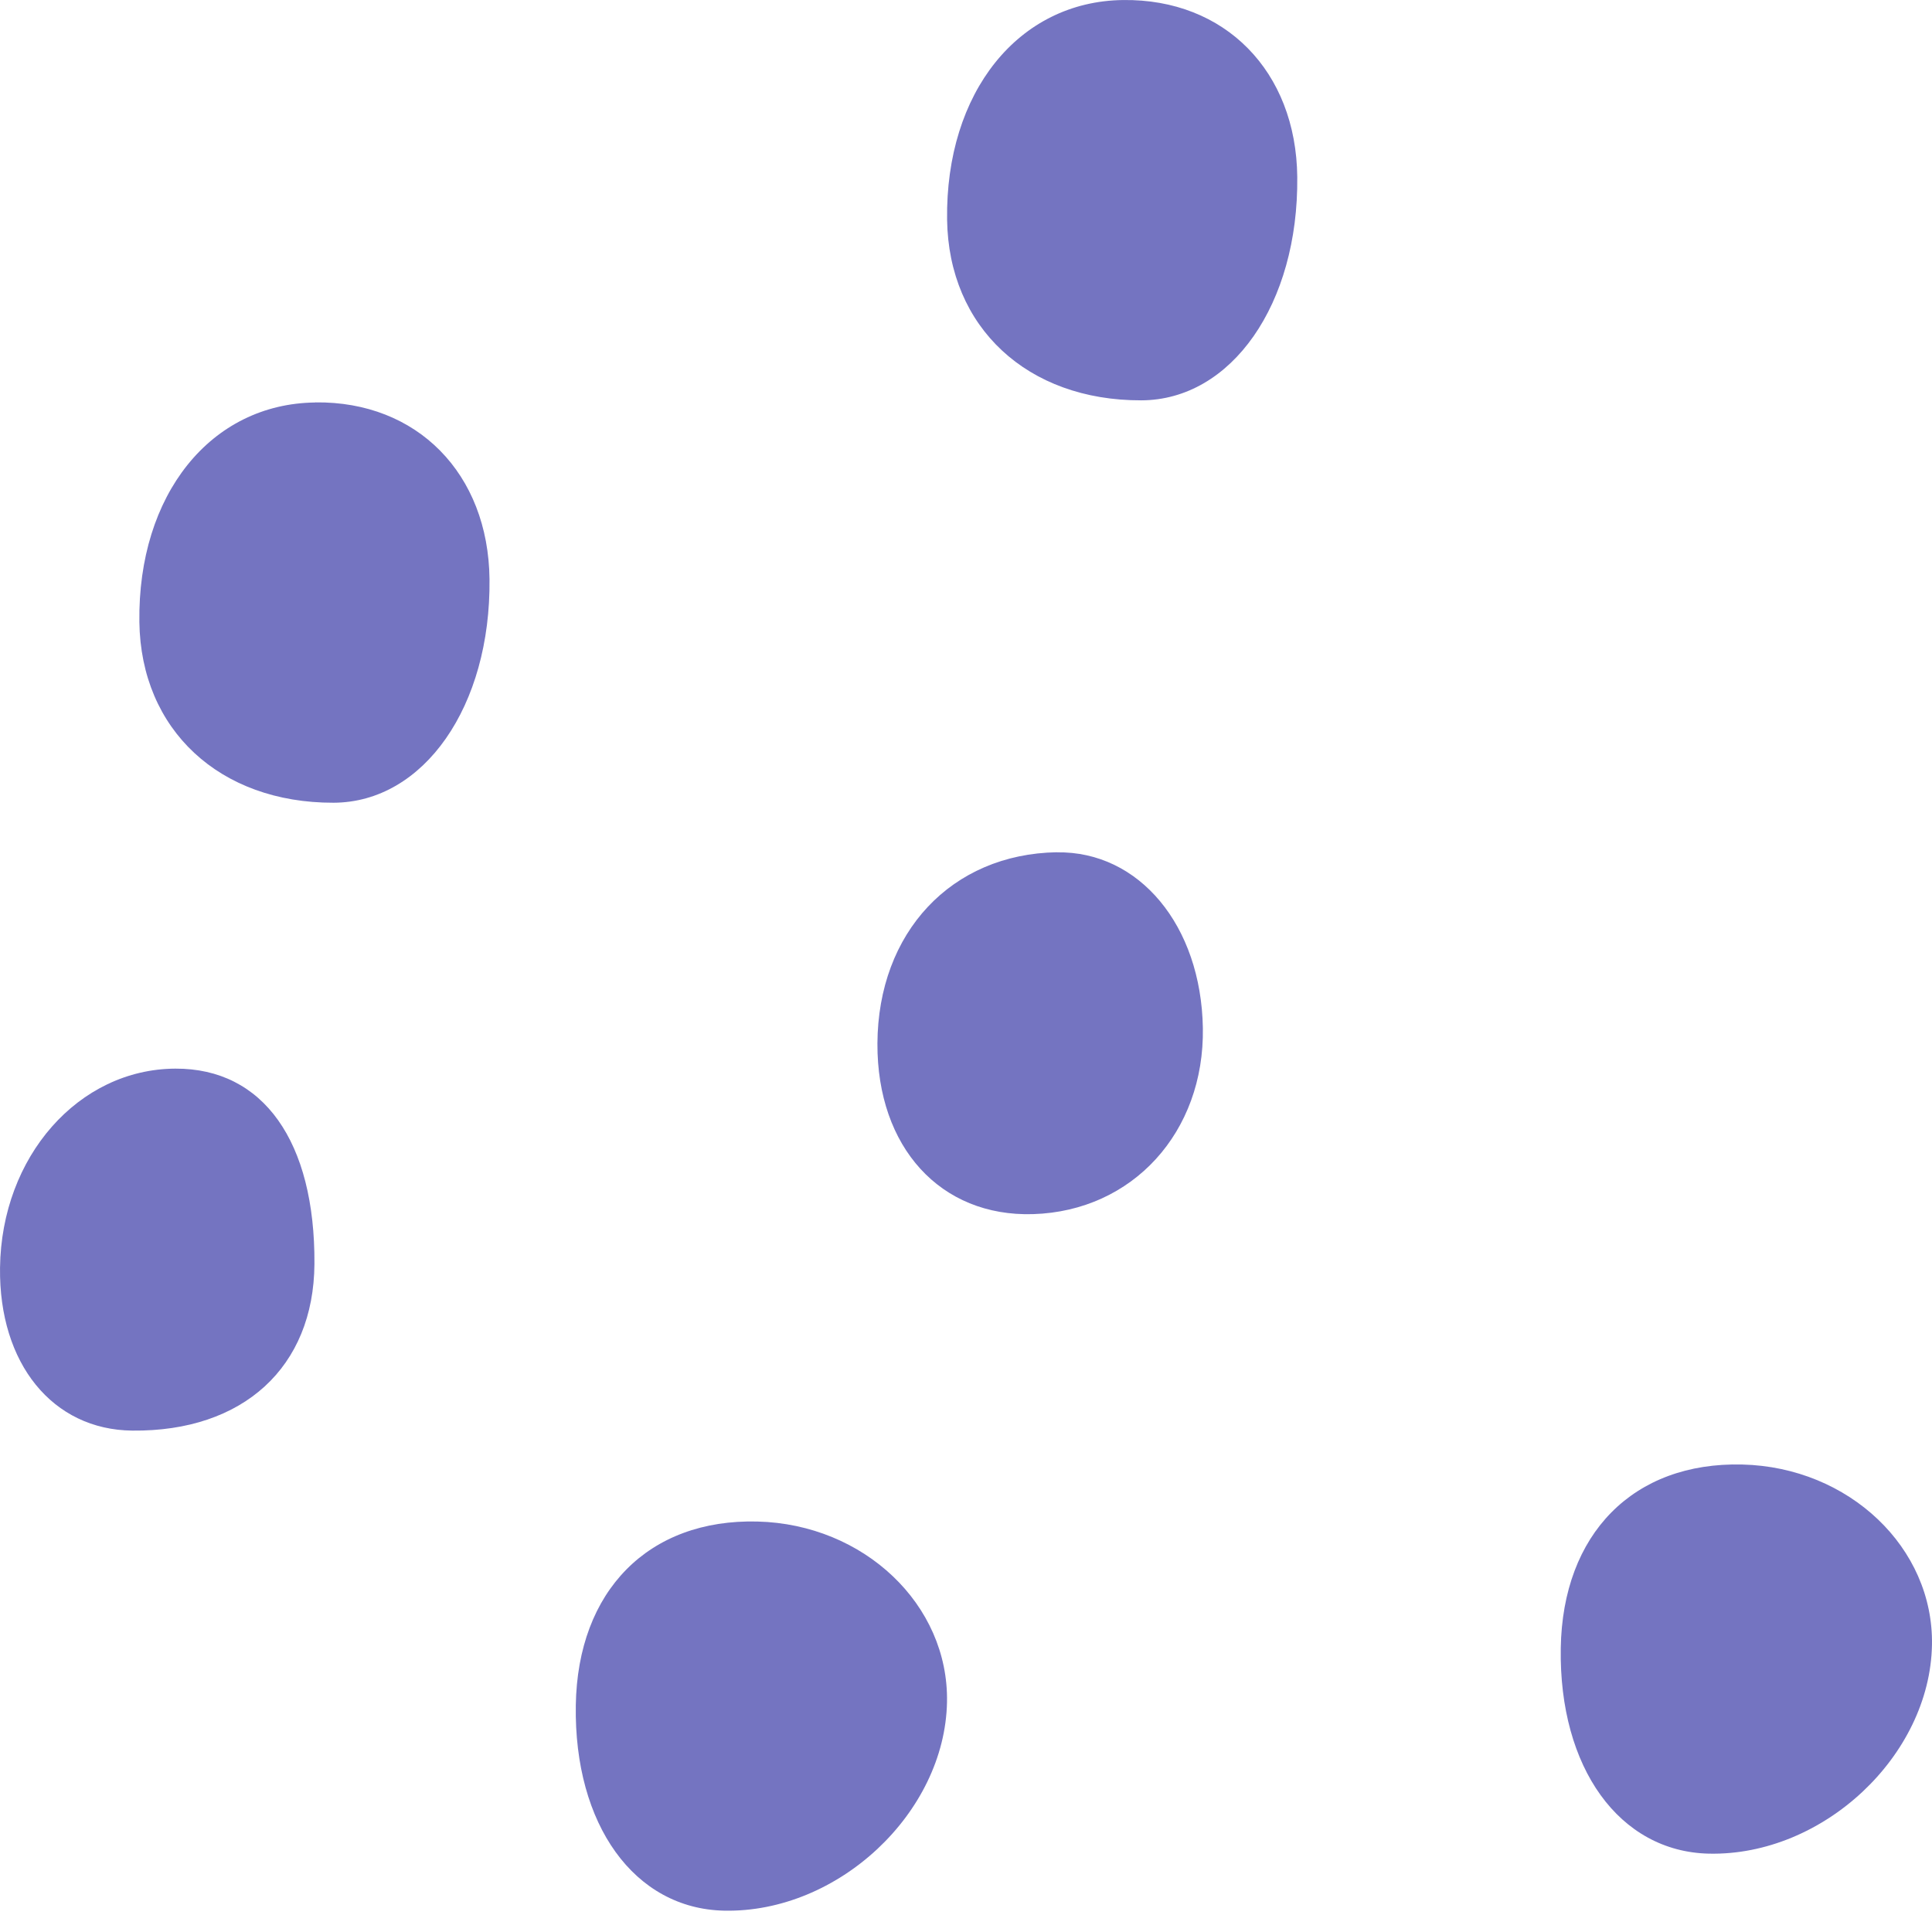
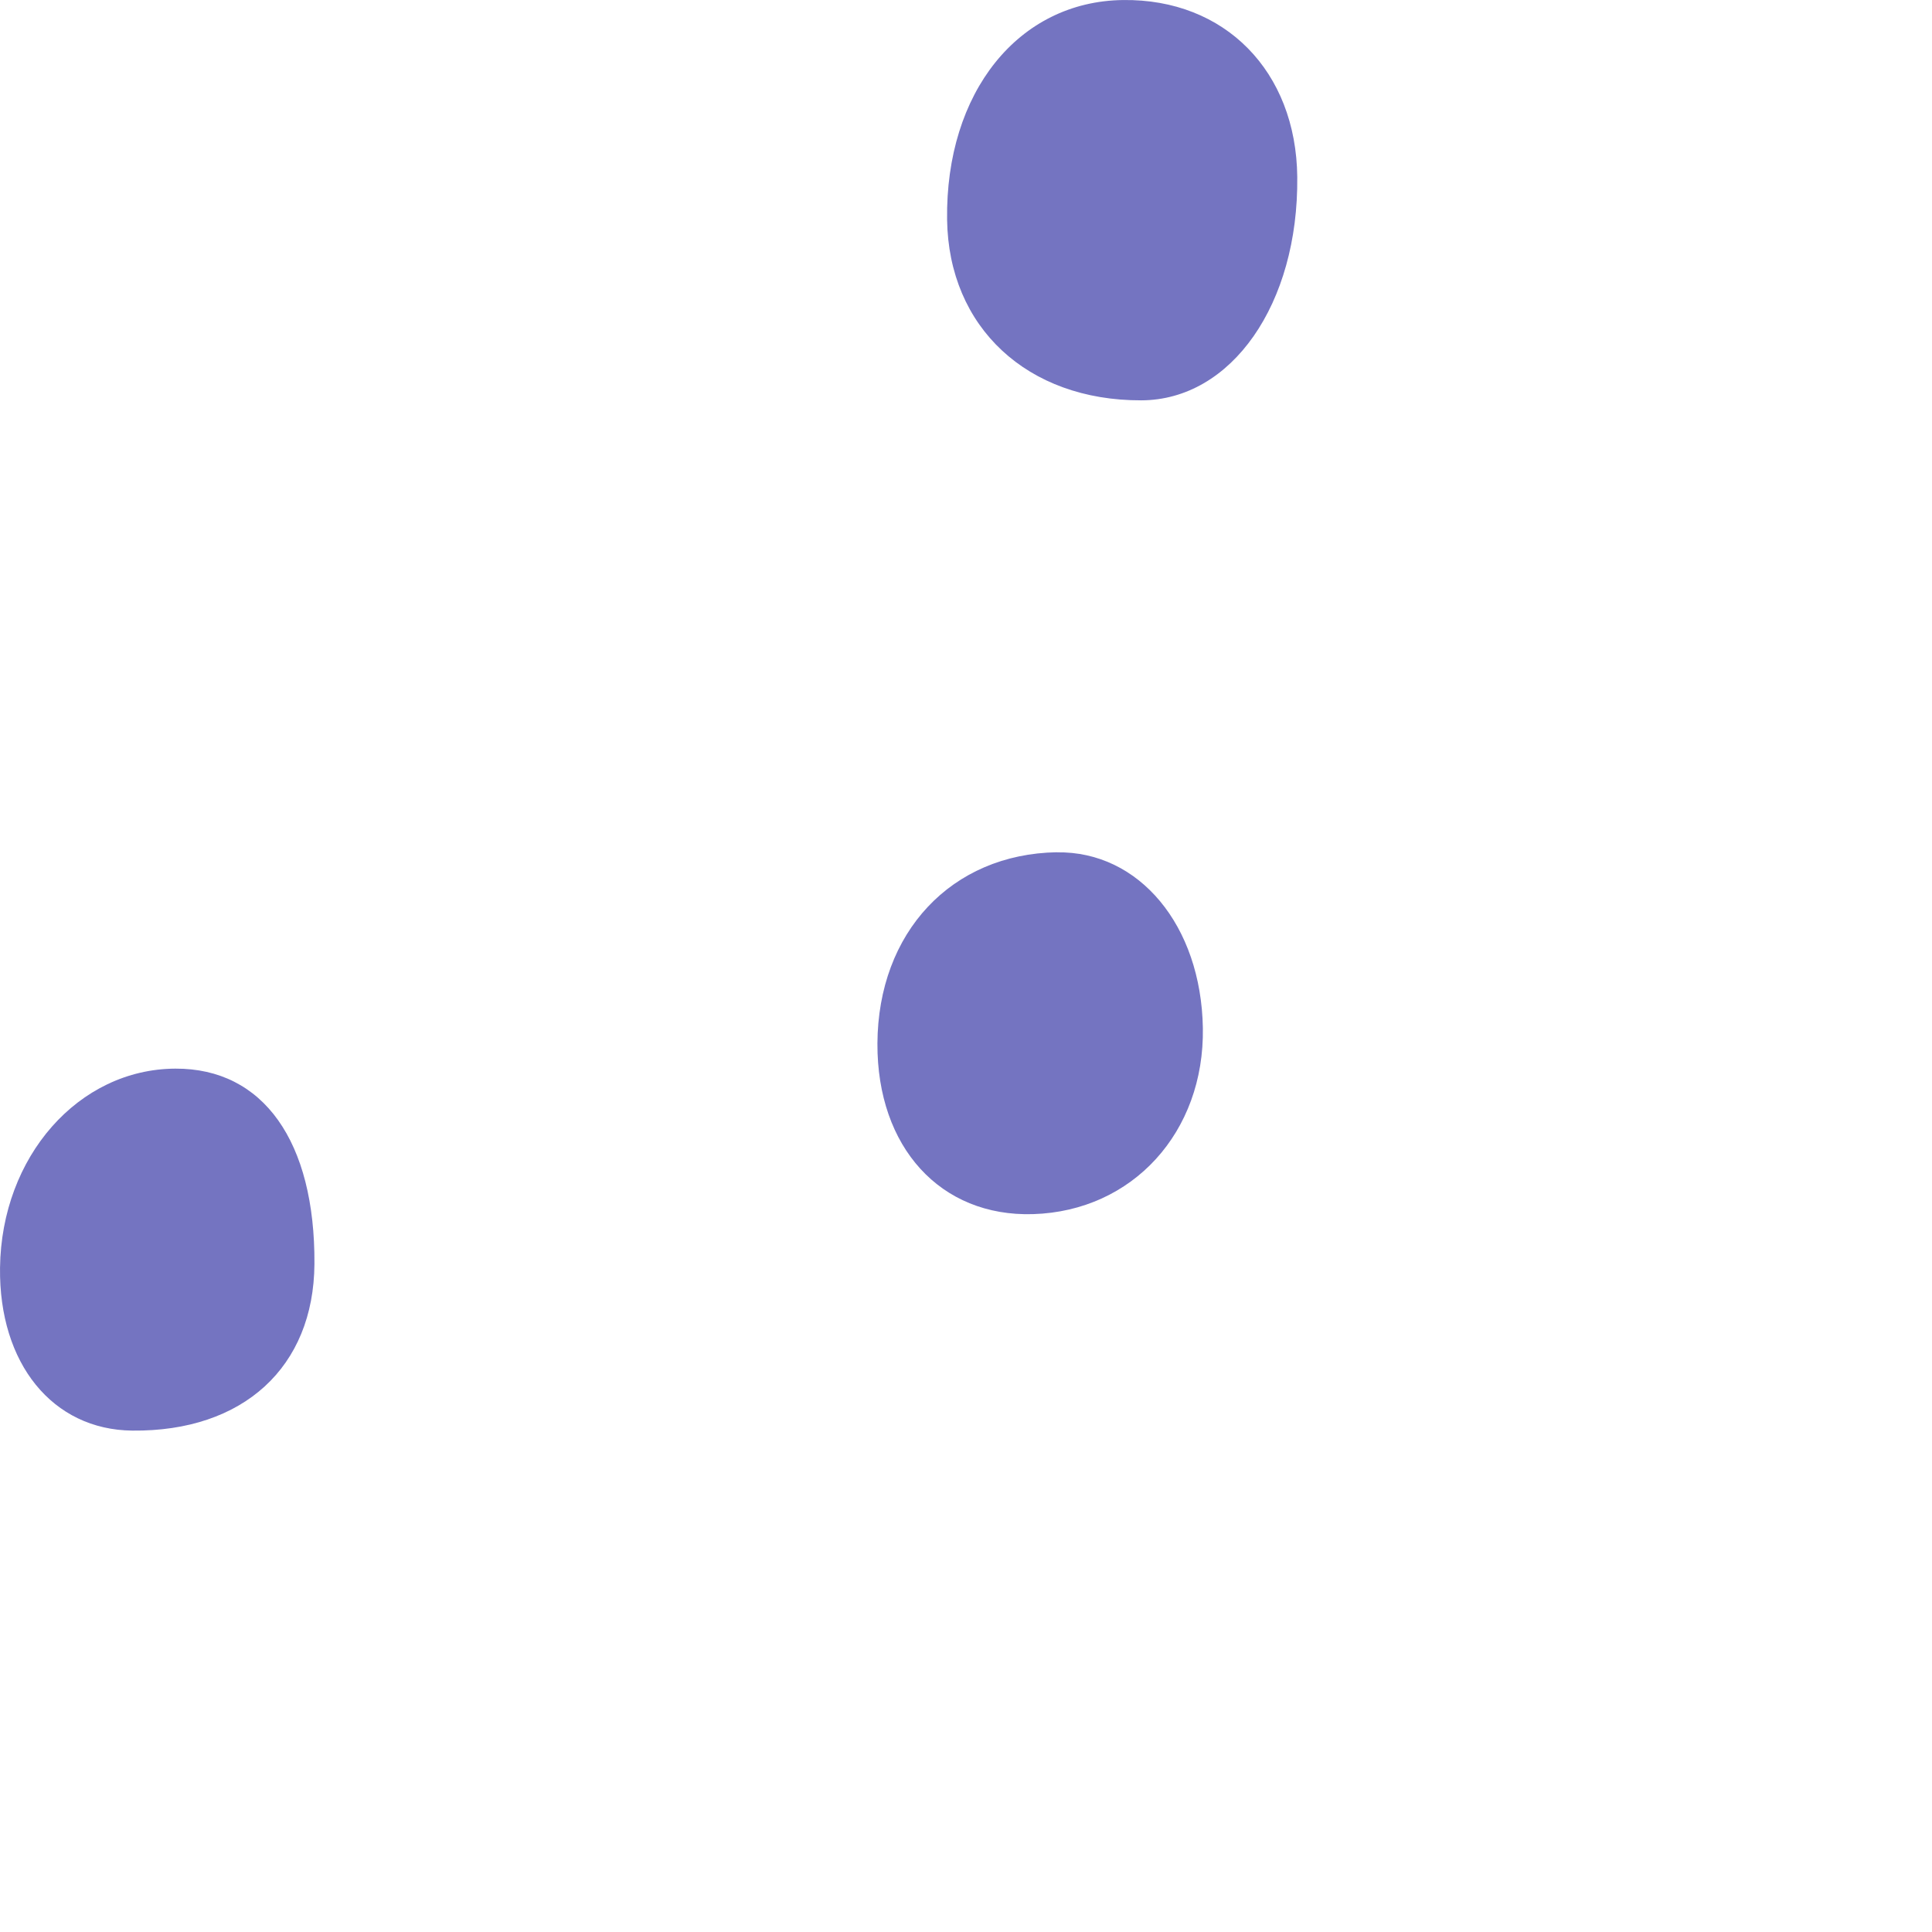
<svg xmlns="http://www.w3.org/2000/svg" width="65" height="65" viewBox="0 0 65 65" fill="none">
  <g id="Group 1702">
-     <path id="Vector" d="M25.481 51.19C29.07 51.278 31.922 53.99 31.861 57.261C31.793 60.995 28.195 64.364 24.359 64.282C21.346 64.217 19.309 61.394 19.372 57.372C19.433 53.516 21.82 51.101 25.478 51.19H25.481Z" fill="#7474C1" />
-     <path id="Vector_2" d="M58.618 49.272C62.207 49.36 65.059 52.072 64.999 55.343C64.93 59.077 61.332 62.446 57.496 62.364C54.484 62.299 52.447 59.476 52.51 55.454C52.57 51.598 54.957 49.183 58.615 49.272H58.618Z" fill="#7474C1" />
-     <path id="Vector_3" d="M10.61 13.538C14.033 13.495 16.432 15.933 16.469 19.488C16.515 23.762 14.257 26.997 11.221 27.007C7.388 27.016 4.737 24.553 4.689 20.926C4.631 16.645 7.087 13.58 10.61 13.541V13.538Z" fill="#7474C1" />
    <path id="Vector_4" d="M37.786 0.001C41.209 -0.042 43.607 2.396 43.645 5.951C43.691 10.225 41.433 13.46 38.397 13.469C34.564 13.479 31.913 11.015 31.864 7.388C31.807 3.108 34.263 0.043 37.786 0.001Z" fill="#7474C1" />
    <path id="Vector_5" d="M35.557 28.676C38.325 28.631 40.411 31.137 40.469 34.587C40.526 38.09 38.105 40.747 34.756 40.848C31.643 40.943 29.506 38.6 29.52 35.11C29.538 31.369 32.008 28.732 35.557 28.673V28.676Z" fill="#7474C1" />
    <path id="Vector_6" d="M10.579 42.524C10.556 45.997 8.183 48.17 4.451 48.131C1.771 48.105 -0.04 45.877 0.001 42.651C0.047 38.913 2.643 35.966 5.902 35.953C8.855 35.94 10.605 38.404 10.579 42.527V42.524Z" fill="#7474C1" />
  </g>
</svg>